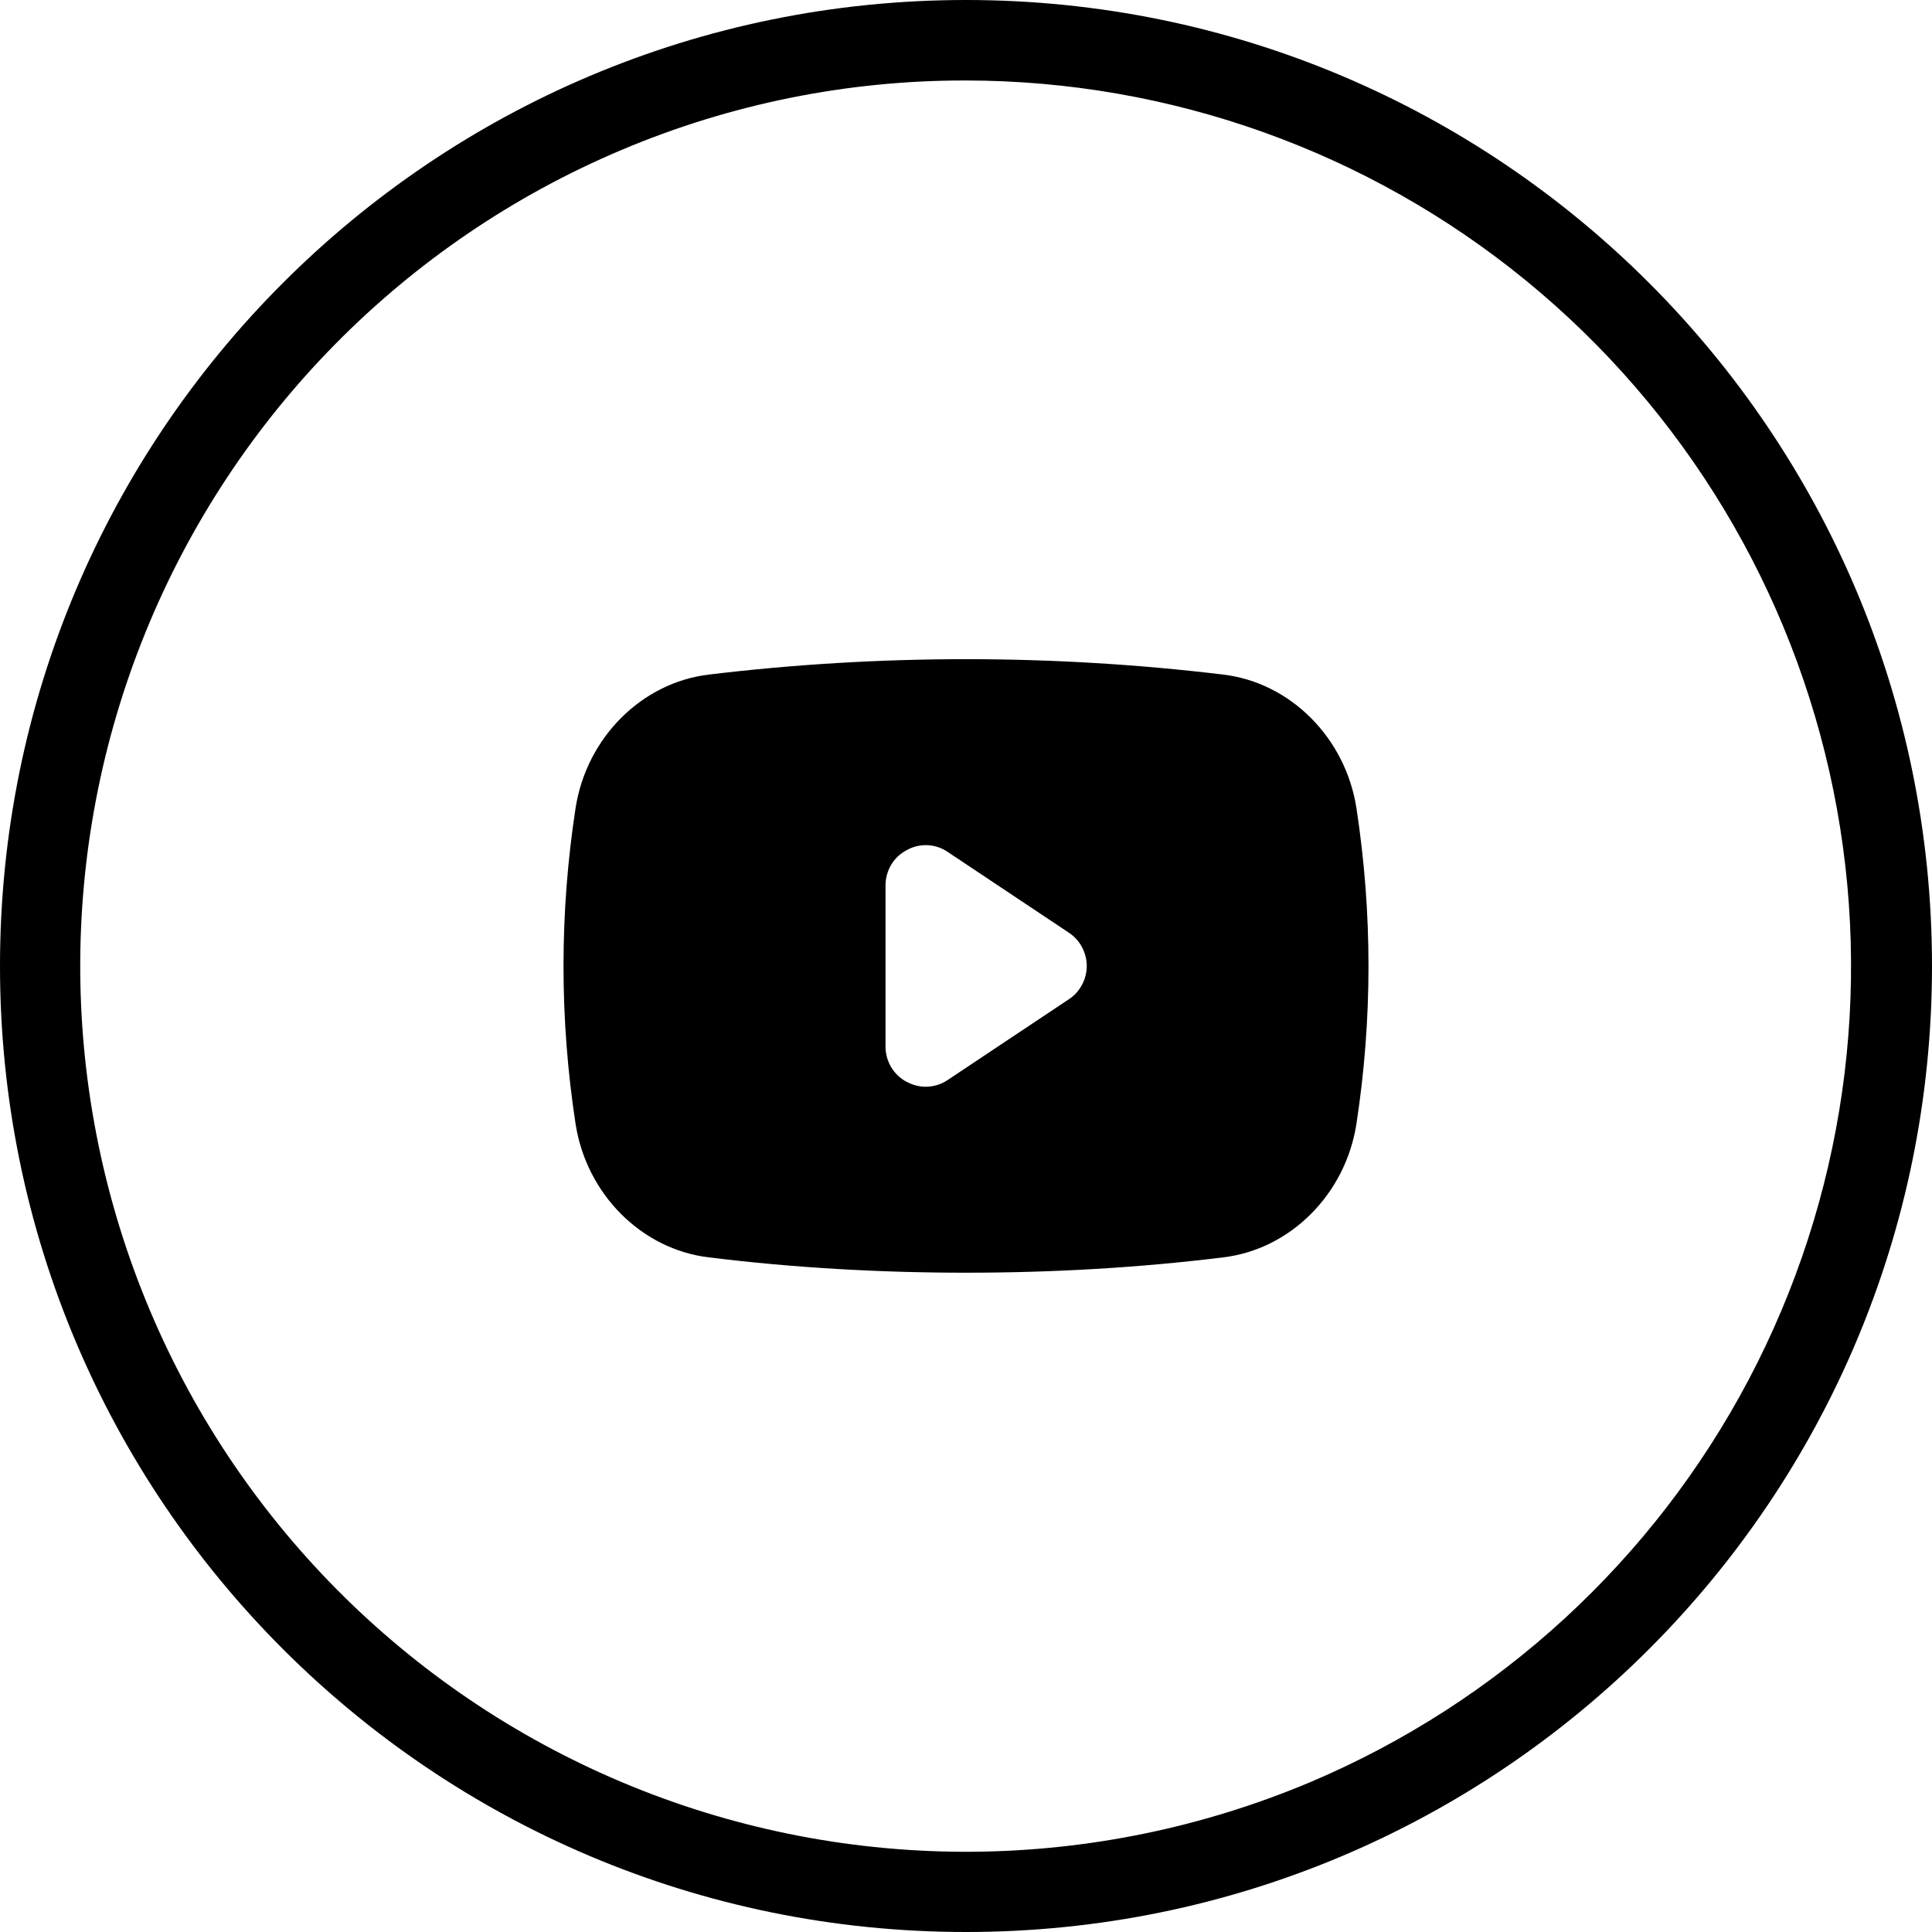
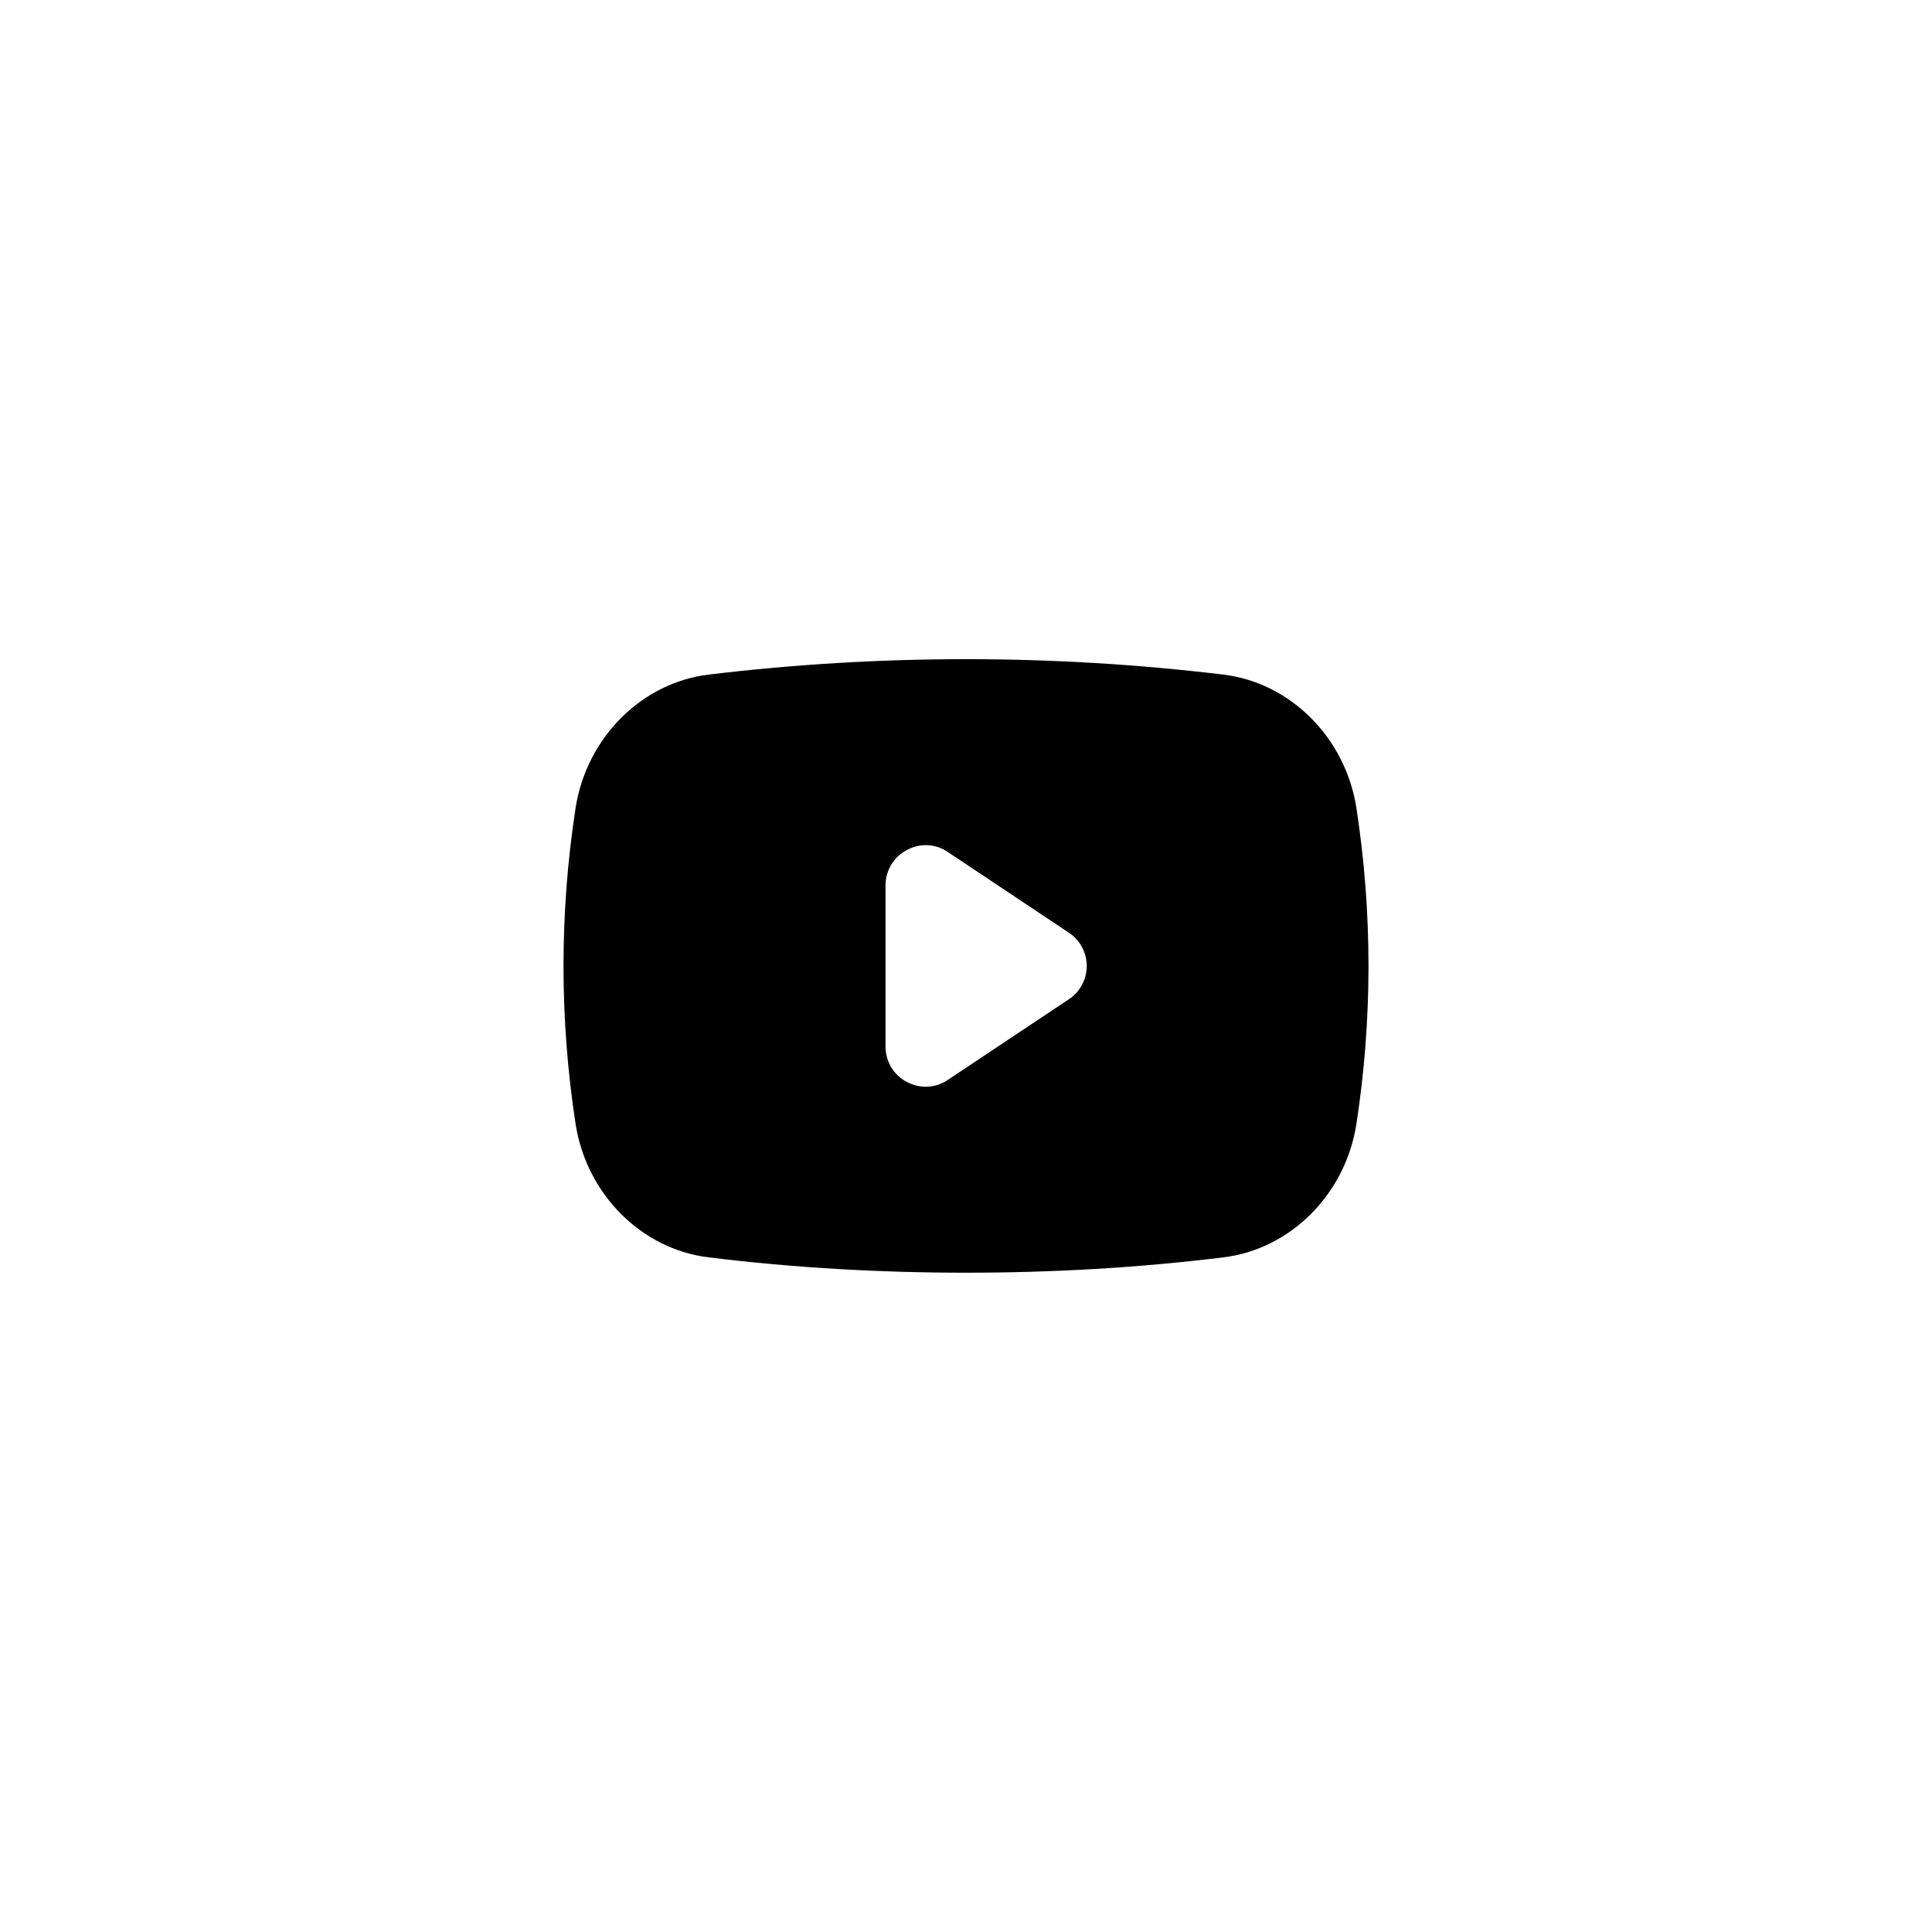
<svg xmlns="http://www.w3.org/2000/svg" width="32" height="32" viewBox="0 0 32 32" fill="none">
  <g clip-path="url(#clip0_133_2609)">
-     <path d="M16 1.333C19.383 1.336 22.662 2.508 25.28 4.651C27.898 6.794 29.695 9.776 30.367 13.092C31.039 16.408 30.544 19.854 28.966 22.847C27.388 25.84 24.824 28.195 21.709 29.515C19.934 30.264 18.029 30.657 16.102 30.671C14.176 30.684 12.265 30.318 10.48 29.593C6.875 28.129 3.999 25.293 2.485 21.709C0.971 18.124 0.943 14.085 2.407 10.48C3.871 6.875 6.707 3.999 10.291 2.485C12.097 1.721 14.039 1.329 16 1.333ZM16 0C7.163 0 0 7.163 0 16C0 24.837 7.163 32 16 32C24.837 32 32 24.837 32 16C32 7.163 24.837 0 16 0Z" fill="black" />
-     <path d="M11.74 20.826C13.153 21 14.58 21.08 16 21.08C17.42 21.08 18.847 21 20.26 20.826C21.373 20.693 22.287 19.78 22.467 18.613C22.733 16.88 22.733 15.12 22.467 13.386C22.287 12.22 21.373 11.306 20.26 11.173C17.433 10.833 14.567 10.833 11.74 11.173C10.627 11.306 9.713 12.22 9.533 13.386C9.267 15.12 9.267 16.88 9.533 18.613C9.713 19.78 10.627 20.693 11.74 20.826ZM14.667 14.666C14.667 14.42 14.8 14.193 15.02 14.08C15.233 13.96 15.5 13.973 15.7 14.113L17.7 15.446C17.887 15.566 18 15.78 18 16C18 16.22 17.887 16.433 17.7 16.553L15.7 17.886C15.593 17.96 15.46 18 15.333 18C15.227 18 15.12 17.973 15.02 17.92C14.8 17.806 14.667 17.58 14.667 17.333V14.666Z" fill="black" />
+     <path d="M11.74 20.826C13.153 21 14.58 21.08 16 21.08C17.42 21.08 18.847 21 20.26 20.826C21.373 20.693 22.287 19.78 22.467 18.613C22.733 16.88 22.733 15.12 22.467 13.386C22.287 12.22 21.373 11.306 20.26 11.173C17.433 10.833 14.567 10.833 11.74 11.173C10.627 11.306 9.713 12.22 9.533 13.386C9.267 15.12 9.267 16.88 9.533 18.613C9.713 19.78 10.627 20.693 11.74 20.826M14.667 14.666C14.667 14.42 14.8 14.193 15.02 14.08C15.233 13.96 15.5 13.973 15.7 14.113L17.7 15.446C17.887 15.566 18 15.78 18 16C18 16.22 17.887 16.433 17.7 16.553L15.7 17.886C15.593 17.96 15.46 18 15.333 18C15.227 18 15.12 17.973 15.02 17.92C14.8 17.806 14.667 17.58 14.667 17.333V14.666Z" fill="black" />
  </g>
  <defs>
    <clipPath id="clip0_133_2609">
      <rect width="32" height="32" fill="white" />
    </clipPath>
  </defs>
</svg>